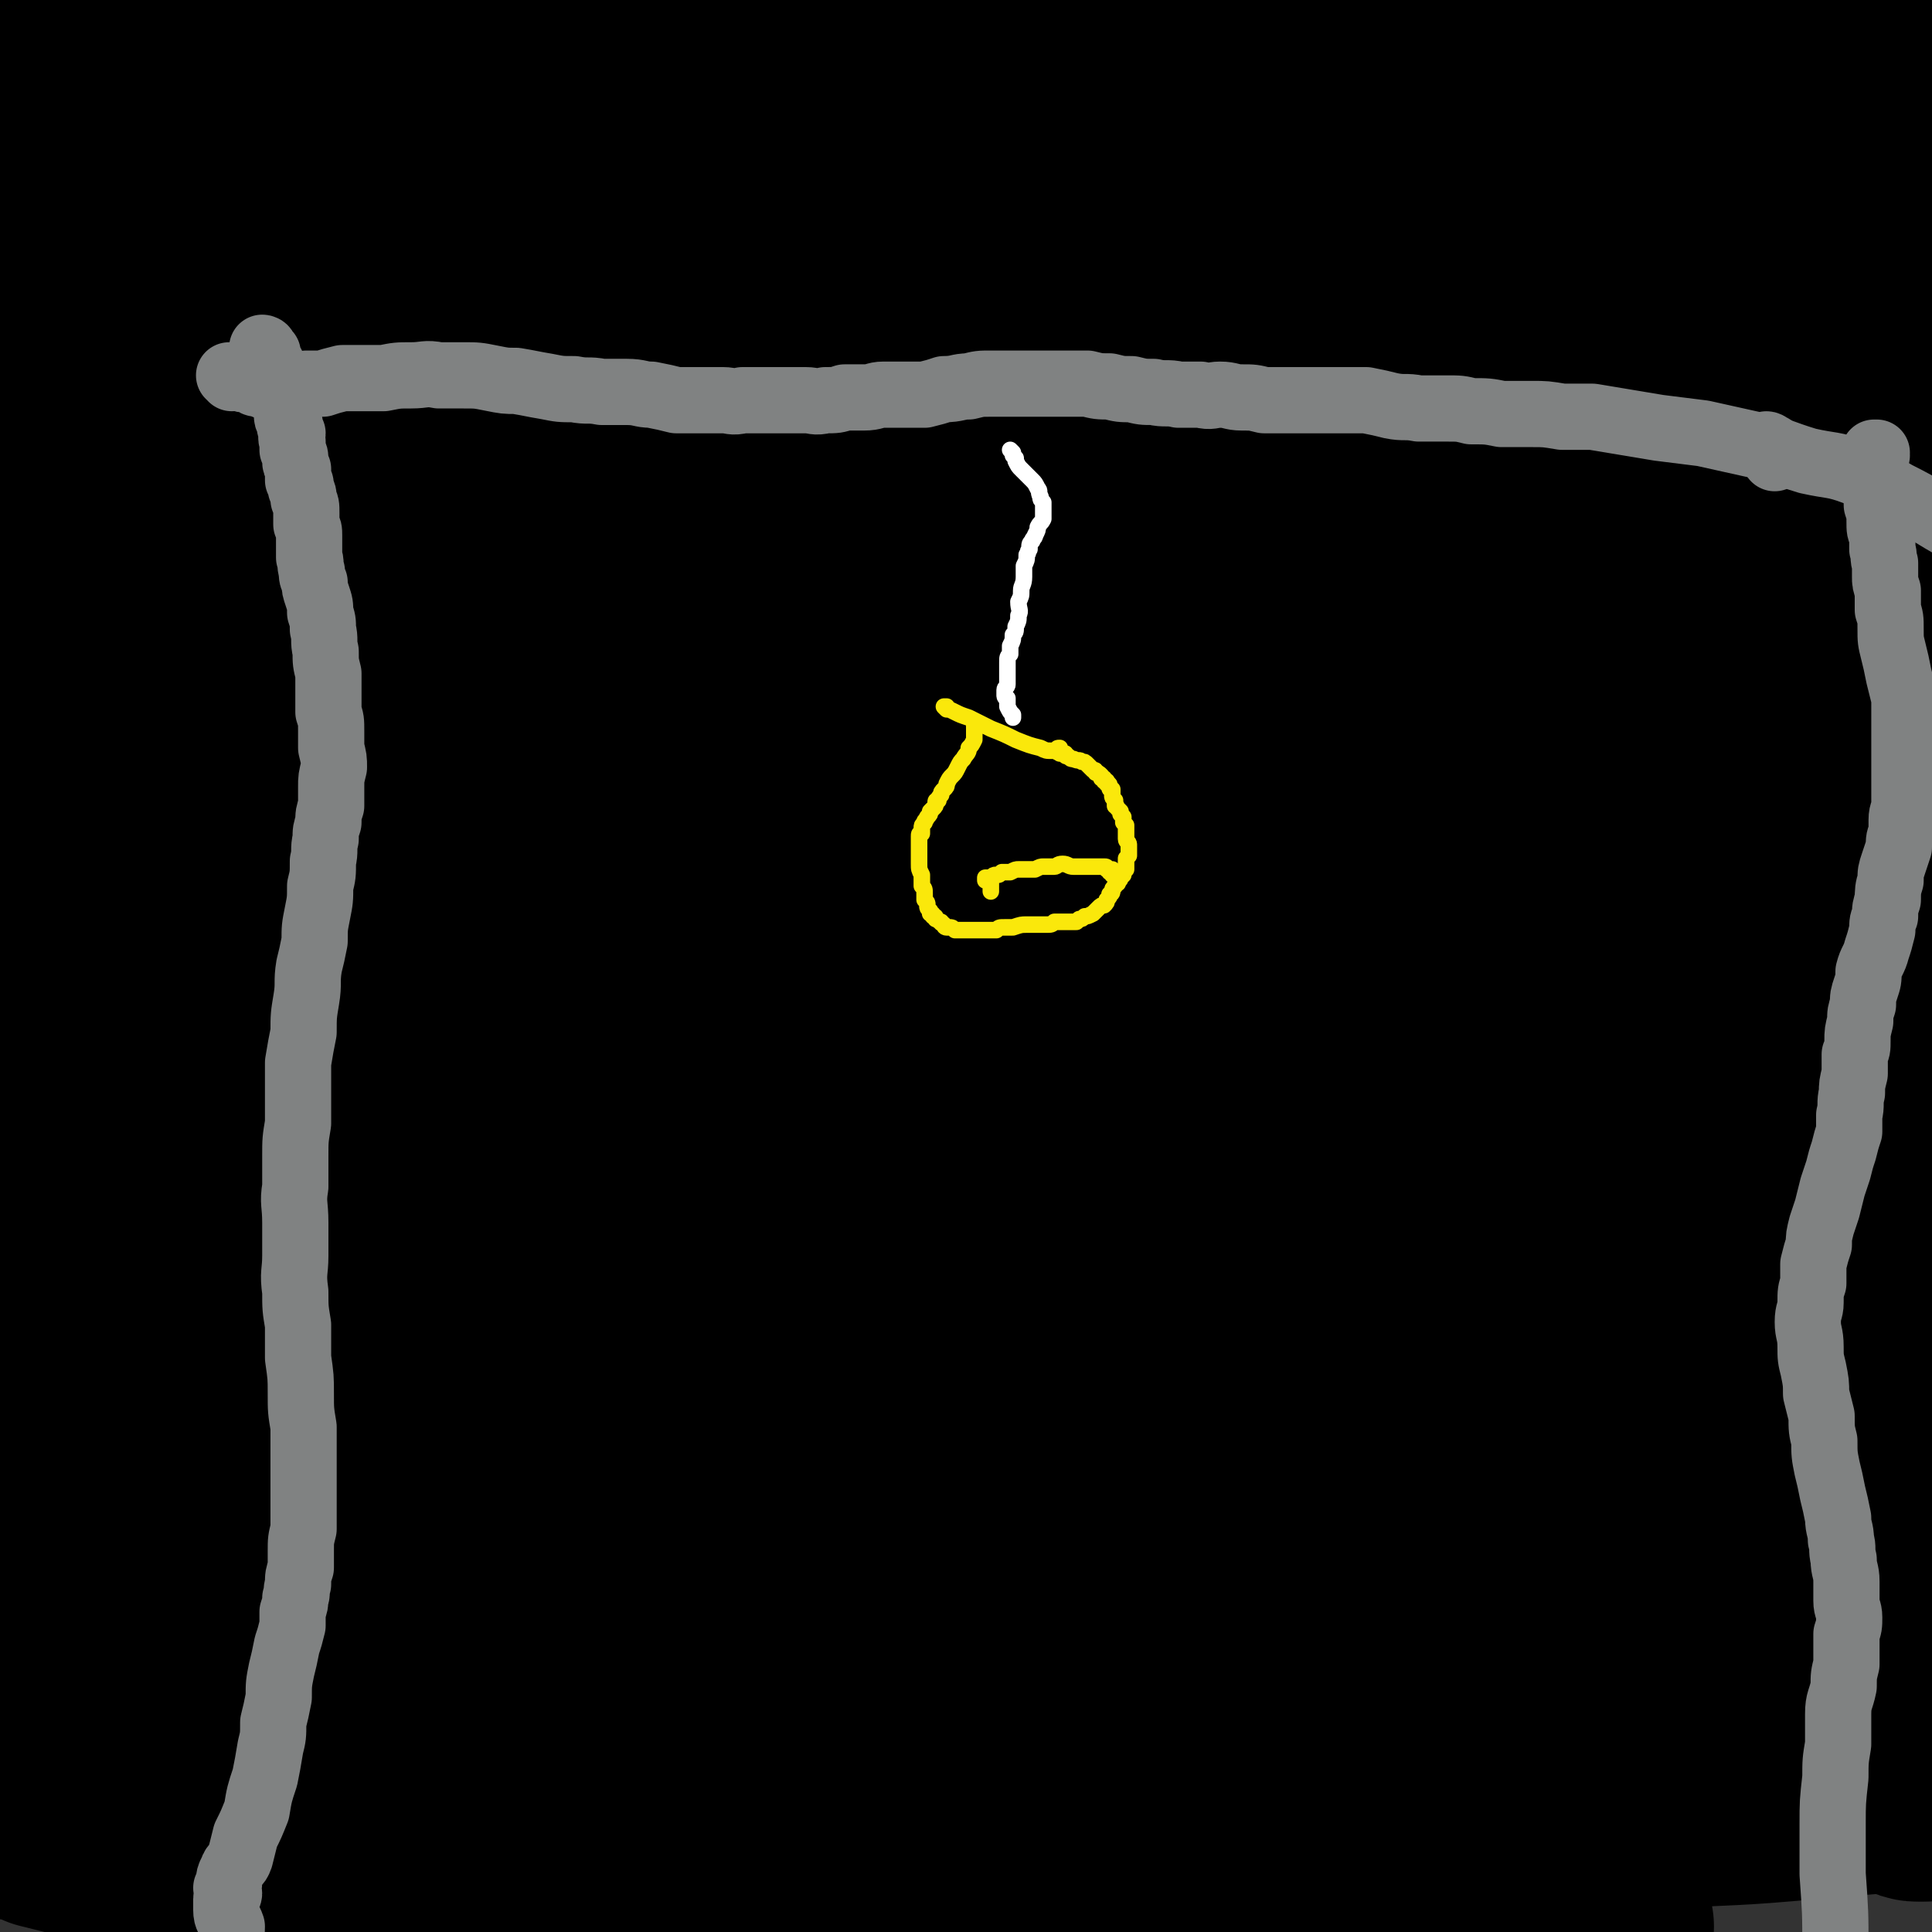
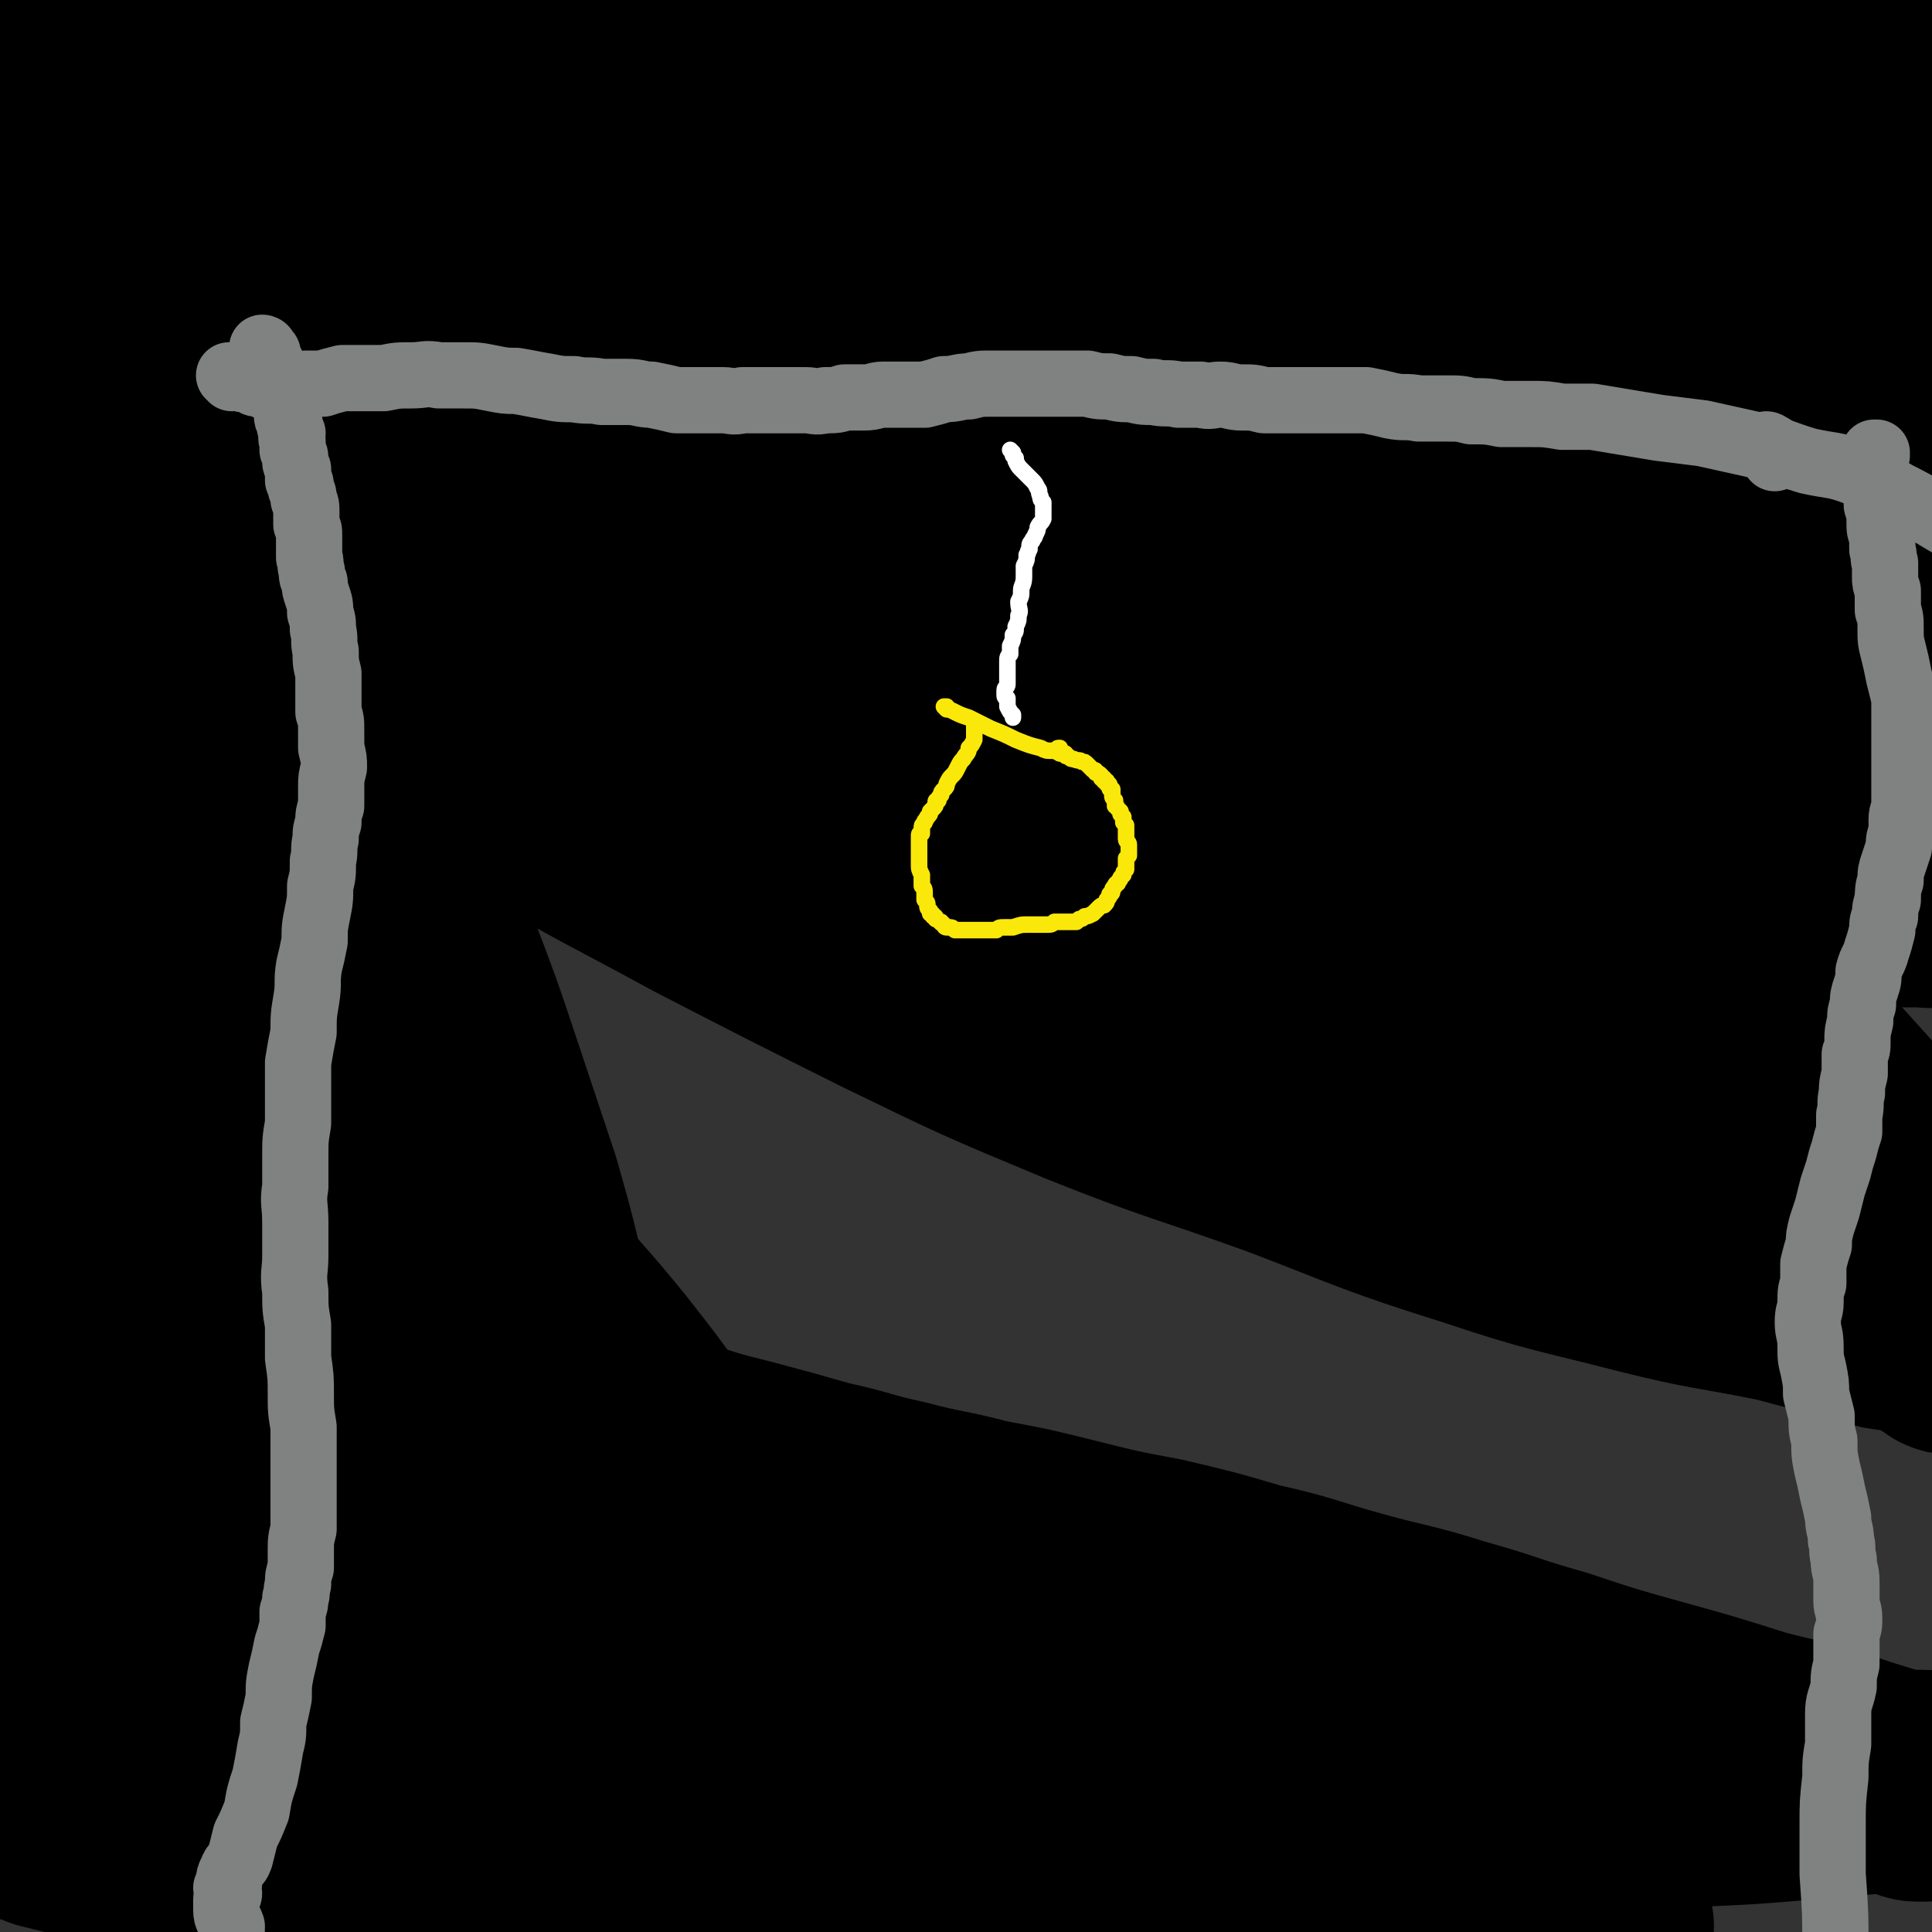
<svg xmlns="http://www.w3.org/2000/svg" viewBox="0 0 700 700" version="1.1">
  <rect x="0" y="0" width="700" height="700" fill="#333333" stroke="none" />
  <g fill="none" stroke="#000000" stroke-width="80" stroke-linecap="round" stroke-linejoin="round">
    <path d="M21,591c0,0 -1,-1 -1,-1 0,0 0,1 1,1 0,0 0,0 0,0 1,0 1,0 1,1 1,0 1,0 1,0 4,1 4,0 7,1 5,1 5,1 10,2 8,1 8,1 15,2 7,1 7,1 15,1 8,1 8,1 16,2 9,1 9,1 17,1 8,1 8,1 16,2 9,0 9,1 17,1 8,1 8,1 16,1 8,1 8,1 15,2 7,0 7,0 14,0 7,1 7,1 13,1 7,0 7,-1 13,0 6,0 6,0 12,1 6,0 6,0 12,0 7,1 7,1 13,1 6,1 6,1 13,2 6,0 6,0 13,1 6,0 6,0 12,0 7,0 6,0 13,1 7,0 7,0 14,0 6,1 6,1 13,2 6,0 6,1 12,1 7,0 7,0 13,0 7,1 7,1 14,1 7,0 7,1 13,1 8,0 8,0 15,1 9,0 9,-1 17,0 9,0 9,0 18,0 9,0 9,0 19,0 8,0 8,0 16,0 9,0 9,0 18,1 8,0 8,0 17,0 8,0 8,0 16,1 7,0 7,0 14,1 4,0 4,0 8,1 3,0 3,0 5,1 1,1 1,0 2,1 0,1 0,1 0,2 -1,1 -1,1 -2,2 -1,1 -1,1 -2,1 -2,1 -2,1 -4,2 -3,1 -3,0 -6,1 -8,1 -8,2 -17,2 -15,2 -15,2 -31,2 -19,1 -19,1 -38,1 -19,0 -19,-1 -38,-2 -19,-1 -19,-1 -39,-2 -18,-1 -18,0 -37,-2 -19,-1 -19,-1 -38,-3 -18,-1 -18,-2 -36,-3 -18,0 -18,0 -37,0 -18,0 -18,1 -36,2 -17,1 -17,0 -34,2 -18,2 -18,3 -36,5 -16,3 -16,3 -33,6 -15,2 -15,3 -30,5 -12,2 -12,2 -24,3 -5,1 -5,1 -10,1 -4,1 -4,1 -8,2 -2,0 -2,0 -4,1 0,0 0,1 0,1 1,0 1,0 3,0 1,0 1,0 2,0 2,0 2,0 3,1 1,0 1,0 2,0 4,1 4,1 8,3 16,4 16,4 33,8 21,5 21,4 42,8 21,3 21,3 41,6 21,3 21,3 42,5 23,2 23,1 46,3 27,2 27,2 54,4 29,1 29,1 57,1 31,1 31,1 61,2 28,0 28,0 57,0 25,0 25,0 50,0 20,1 20,2 40,2 14,1 14,0 28,0 5,0 5,0 10,0 2,0 2,0 3,0 0,0 -1,0 -1,0 -1,0 -1,0 -2,0 -2,0 -2,0 -4,0 -4,0 -4,0 -7,0 -7,1 -7,0 -14,0 -16,0 -16,0 -32,-1 -19,0 -19,0 -38,-1 -18,-1 -18,-1 -37,-3 -22,-2 -22,-2 -44,-5 -24,-3 -24,-3 -48,-6 -25,-4 -25,-4 -51,-6 -24,-3 -24,-4 -49,-6 -25,-1 -25,-1 -50,-2 -21,-1 -21,-1 -42,-1 -18,0 -18,1 -36,1 -13,0 -13,0 -26,0 -7,0 -7,1 -14,1 -2,0 -2,0 -4,0 0,0 1,0 1,-1 2,0 2,0 4,0 6,0 6,0 11,1 14,1 14,1 28,2 26,2 26,2 51,3 27,2 27,1 54,2 27,0 27,1 55,0 28,0 28,0 56,-2 27,-1 27,-1 54,-4 28,-2 28,-2 56,-4 26,-3 26,-3 52,-5 25,-2 25,-2 50,-4 23,-2 23,-3 47,-5 22,-2 22,-1 45,-3 23,-2 23,-2 47,-4 6,0 6,0 11,1 2,0 2,0 3,0 1,0 2,0 2,0 -1,-1 -1,0 -2,0 -1,0 -1,0 -3,0 -1,1 -1,1 -2,2 -2,0 -2,0 -3,0 -1,1 -1,1 -2,1 -1,0 -1,0 -2,0 -1,0 -1,0 -3,-1 -3,-2 -3,-2 -7,-4 -10,-3 -10,-3 -19,-6 -15,-5 -15,-4 -30,-8 -19,-6 -19,-6 -37,-11 -18,-5 -18,-5 -36,-11 -18,-5 -18,-6 -36,-11 -19,-6 -19,-5 -37,-10 -18,-5 -18,-6 -36,-10 -17,-5 -17,-5 -34,-9 -16,-3 -16,-3 -32,-7 -16,-4 -16,-4 -32,-7 -15,-4 -15,-3 -30,-7 -14,-3 -14,-4 -28,-7 -14,-4 -14,-4 -29,-8 -12,-3 -12,-3 -24,-7 -10,-3 -10,-3 -21,-7 -12,-3 -12,-2 -23,-6 -12,-3 -12,-3 -24,-7 -12,-4 -11,-5 -23,-8 -12,-4 -12,-4 -24,-7 -12,-3 -12,-3 -24,-6 -12,-3 -12,-3 -24,-5 -13,-2 -13,-2 -25,-5 -12,-2 -12,-2 -24,-4 -7,-1 -7,-1 -14,-2 -6,-1 -6,-1 -12,-1 -7,-1 -7,-2 -14,-3 -1,0 -1,0 -3,-1 " />
    <path d="M42,462c0,0 -1,-1 -1,-1 0,1 1,1 1,2 0,1 0,1 0,1 0,1 0,1 0,2 0,0 0,0 0,1 1,3 0,3 1,6 2,3 2,3 4,5 3,3 4,3 8,5 8,3 8,3 17,6 17,5 17,4 35,9 17,6 17,6 34,12 17,6 17,6 35,11 19,6 19,6 38,11 21,6 22,4 42,11 20,7 19,9 38,16 18,7 18,6 36,12 12,5 13,4 25,10 8,3 8,4 14,8 3,2 3,2 4,4 0,1 0,1 0,2 -3,0 -3,0 -6,0 -5,0 -5,-1 -10,-1 -9,-1 -9,-1 -17,-2 -16,-2 -16,-2 -30,-5 -20,-4 -20,-5 -40,-9 -20,-4 -20,-4 -39,-8 -21,-4 -21,-4 -42,-9 -20,-4 -20,-4 -41,-8 -18,-4 -18,-4 -36,-6 -15,-2 -15,-2 -31,-2 -10,-1 -10,-1 -21,0 -4,0 -4,0 -8,1 -1,0 -1,0 -1,1 -1,1 0,2 1,3 1,2 2,2 4,3 4,3 4,3 9,5 6,3 6,3 12,5 12,5 12,5 24,9 18,5 18,5 37,9 17,4 17,5 34,8 17,4 17,3 35,7 17,4 17,5 34,9 16,3 16,3 32,6 14,2 14,1 28,2 11,1 11,1 21,1 5,0 5,1 10,-1 1,0 1,-1 1,-3 1,-1 0,-2 -1,-3 -2,-3 -3,-2 -6,-4 -5,-4 -5,-5 -11,-8 -12,-7 -12,-7 -25,-13 -23,-11 -23,-12 -46,-21 -23,-10 -23,-9 -47,-17 -22,-8 -22,-9 -45,-17 -20,-7 -20,-8 -40,-14 -19,-5 -19,-5 -38,-9 -15,-4 -15,-4 -29,-8 -12,-2 -12,-3 -23,-5 -4,-1 -4,-1 -7,-1 -3,0 -3,0 -6,0 -1,0 -1,0 -1,0 0,1 1,1 3,2 2,2 2,2 5,4 4,2 4,2 7,4 3,2 3,2 6,3 3,2 3,1 6,3 3,1 3,1 6,2 3,2 3,2 6,4 4,2 3,2 7,4 2,2 2,2 4,3 2,2 2,2 3,5 2,2 2,3 2,5 1,4 0,4 0,8 0,5 0,5 0,9 -1,6 -1,6 -3,11 -1,6 -1,6 -3,11 -1,4 -1,4 -3,9 -1,4 -1,4 -2,9 0,3 -1,3 -1,6 0,1 0,1 0,2 0,0 -1,1 -1,1 0,0 0,-1 0,-1 0,-1 0,-1 0,-2 0,-1 0,-1 0,-2 0,-1 0,-1 -1,-2 0,-2 0,-2 -1,-3 -1,-2 -1,-2 -2,-5 -1,-2 -1,-2 -1,-4 -1,-2 -1,-2 -1,-4 -1,-2 -1,-2 -2,-4 0,-3 0,-3 -1,-6 -1,-2 -1,-2 -2,-5 -1,-2 -1,-2 -2,-4 -1,-2 -1,-2 -1,-3 -1,-2 -1,-2 -1,-3 0,-2 1,-2 0,-4 0,-3 0,-3 0,-6 -1,-4 -1,-4 -3,-8 -1,-6 -1,-6 -2,-11 -2,-5 -2,-5 -3,-10 -2,-4 -2,-4 -4,-9 -2,-5 -2,-5 -4,-10 -2,-5 -2,-5 -3,-11 -1,-6 -1,-6 -2,-12 -1,-5 -1,-5 -2,-10 0,-3 0,-4 0,-7 -1,-3 -1,-3 -1,-5 -1,-3 -1,-3 -1,-5 -1,-1 -1,-1 -1,-2 0,-2 0,-2 -1,-3 0,-2 0,-2 0,-4 0,-3 0,-3 0,-6 0,-3 0,-3 0,-7 0,-5 0,-5 0,-10 -1,-5 -1,-5 -1,-11 -1,-6 -1,-6 -1,-13 0,-8 0,-8 0,-15 0,-9 0,-9 -1,-17 0,-9 0,-9 0,-18 -1,-9 -1,-9 -1,-17 0,-8 0,-8 0,-16 0,-8 0,-8 0,-16 0,-8 0,-8 0,-15 0,-7 0,-7 0,-14 0,-7 0,-7 0,-13 1,-6 1,-6 1,-11 1,-5 1,-5 1,-11 0,-4 0,-4 1,-9 0,-5 0,-5 0,-9 0,-5 0,-5 0,-10 0,-4 0,-4 0,-9 0,-4 1,-4 1,-8 0,-5 0,-5 -1,-9 0,-5 0,-5 0,-9 0,-4 0,-4 0,-8 0,-4 1,-4 1,-8 0,-2 0,-2 1,-5 0,-3 0,-3 0,-5 0,-2 -1,-2 -1,-5 -1,-3 -1,-3 -1,-6 -1,-3 -1,-3 -1,-6 -1,-4 0,-4 -1,-8 0,-4 0,-4 0,-8 0,-5 0,-5 0,-9 0,-5 0,-5 -1,-9 0,-5 0,-5 0,-9 0,-4 0,-4 1,-7 0,-4 0,-4 1,-7 0,-4 1,-4 1,-7 1,-2 1,-2 2,-4 0,-2 0,-2 1,-3 0,-1 0,-1 1,-2 0,0 0,0 0,0 1,0 1,0 1,0 0,0 0,0 0,0 0,0 0,0 1,0 1,0 1,0 3,0 6,-1 6,-1 12,-2 13,-1 13,-1 26,-2 17,-2 17,-3 34,-4 14,-1 14,0 29,-1 12,-1 12,-2 25,-3 12,-1 12,-1 25,-1 11,-1 11,-1 22,-1 9,-1 8,-1 17,-2 9,0 9,0 17,0 8,0 8,0 15,0 7,-1 7,-1 13,-1 8,1 8,1 15,1 8,1 8,1 16,2 8,1 8,0 17,2 9,1 9,1 18,3 9,1 9,1 18,2 10,1 10,1 21,2 10,0 10,0 20,1 9,1 9,1 19,1 8,1 8,1 16,1 8,0 8,0 17,0 10,0 10,-1 19,-1 11,0 11,1 21,1 10,0 10,0 21,0 10,0 10,0 19,1 12,1 12,1 25,2 13,2 13,2 26,4 13,2 13,1 25,3 12,1 12,1 23,3 12,2 12,2 24,3 13,2 13,2 25,4 12,2 12,2 23,4 6,1 6,1 12,2 4,1 4,1 7,3 5,2 5,3 9,6 1,1 1,2 3,3 " />
    <path d="M547,34c0,0 -1,-1 -1,-1 1,-1 2,0 3,-1 1,0 1,-1 2,-1 1,-1 1,-1 3,-1 2,-1 2,-1 4,-2 5,-1 5,-1 10,-3 5,-1 5,-1 9,-1 4,-1 4,0 7,0 3,-1 3,-1 6,0 3,0 3,0 6,0 4,1 4,1 8,2 6,1 6,1 12,3 10,3 10,3 20,5 14,4 14,4 29,7 7,2 7,2 14,4 6,3 6,3 11,6 6,2 6,2 11,6 3,2 2,2 5,5 1,2 1,3 2,3 1,1 1,0 1,-1 1,-1 0,-1 1,-3 0,-1 0,-1 0,-2 0,-1 0,-1 0,-2 -1,-2 -1,-2 -1,-3 0,-2 0,-2 0,-3 0,-2 -1,-2 -1,-3 0,-2 0,-2 -1,-4 -1,-3 -1,-3 -2,-5 -1,-3 -1,-4 -2,-6 -3,-3 -3,-4 -6,-5 -11,-4 -12,-3 -24,-4 -21,-1 -22,-1 -43,0 -21,0 -21,0 -43,1 -23,2 -23,2 -47,5 -24,3 -24,3 -48,6 -25,3 -25,3 -49,6 -26,4 -26,3 -51,7 -24,3 -24,3 -48,6 -22,3 -22,3 -44,6 -19,2 -19,2 -38,5 -16,2 -16,1 -32,4 -13,1 -13,2 -26,4 -11,1 -11,1 -21,1 -11,1 -11,1 -22,2 -9,0 -9,0 -19,0 -10,0 -10,0 -21,0 -10,0 -10,0 -20,0 -9,0 -9,0 -18,0 -9,0 -9,1 -18,1 -8,1 -8,0 -17,1 -9,1 -9,1 -19,2 -5,1 -5,0 -10,1 -4,1 -4,1 -7,3 -3,1 -4,1 -6,3 -2,2 -2,2 -3,4 -1,2 -1,2 -1,3 0,2 0,2 1,3 1,0 1,0 2,1 0,1 0,1 1,2 0,2 0,2 0,3 0,1 0,1 0,3 1,2 0,2 1,4 1,3 1,3 2,6 3,5 3,5 6,10 6,10 6,10 13,20 9,13 10,12 19,25 11,14 12,14 23,29 8,10 8,9 15,20 6,9 5,10 9,19 5,9 5,9 8,19 4,10 4,10 6,20 3,11 3,11 5,22 2,10 1,11 2,21 2,12 2,12 5,24 4,12 4,12 9,24 7,14 6,15 14,28 9,16 10,16 21,31 12,17 12,17 26,33 13,16 14,16 27,32 11,14 11,14 21,28 9,12 9,12 16,25 6,12 5,12 9,25 3,11 4,11 5,23 2,11 2,11 1,21 -1,7 -1,7 -3,14 -1,5 -2,5 -4,9 -2,3 -2,3 -4,6 -2,3 -2,3 -5,5 -3,1 -3,1 -6,1 -2,0 -3,-1 -5,-3 -3,-3 -3,-3 -5,-7 -4,-7 -3,-7 -6,-14 -4,-14 -4,-14 -7,-28 -5,-21 -5,-21 -9,-42 -5,-21 -5,-21 -10,-41 -4,-21 -4,-21 -9,-42 -5,-21 -5,-22 -11,-43 -7,-21 -7,-21 -14,-42 -7,-21 -7,-21 -15,-42 -7,-19 -7,-19 -15,-38 -6,-18 -6,-18 -13,-35 -7,-16 -6,-16 -14,-31 -7,-12 -7,-12 -14,-24 -6,-10 -6,-11 -13,-19 -4,-6 -4,-6 -9,-10 -2,-1 -3,-2 -5,-2 -1,0 -2,0 -2,2 -1,4 -2,5 -1,10 2,13 2,13 6,26 8,25 9,25 19,50 10,25 11,25 20,50 10,26 10,26 19,53 8,27 8,27 16,54 7,25 8,25 15,51 7,24 7,24 13,47 5,19 6,19 9,37 2,14 2,15 1,28 -1,11 -2,11 -6,21 -2,6 -3,6 -7,11 -3,3 -4,4 -8,5 -3,1 -4,1 -8,0 -4,-2 -5,-2 -7,-6 -7,-9 -7,-9 -10,-19 -7,-18 -7,-18 -11,-37 -4,-19 -3,-19 -6,-37 -3,-19 -4,-19 -8,-37 -4,-18 -4,-18 -8,-35 -4,-16 -3,-16 -7,-32 -3,-14 -3,-14 -7,-28 -3,-14 -3,-14 -7,-28 -4,-13 -3,-14 -7,-26 -4,-12 -5,-11 -10,-22 -3,-6 -3,-6 -7,-12 -1,-2 -1,-2 -2,-4 0,-1 -1,-1 -1,-1 -1,1 -1,2 -1,4 0,10 0,11 1,21 3,25 3,25 7,51 3,25 4,25 8,51 2,20 2,20 5,41 1,15 4,15 2,30 -1,10 -3,10 -9,20 -3,5 -3,5 -7,9 -3,2 -4,4 -7,3 -4,-2 -5,-4 -7,-9 -7,-13 -8,-13 -12,-28 -6,-22 -5,-22 -8,-45 -3,-22 -2,-23 -4,-45 -1,-23 -1,-23 -1,-45 -1,-23 -1,-23 -2,-47 0,-7 0,-7 -1,-14 0,-6 0,-6 0,-12 0,-7 -1,-7 0,-14 0,-10 0,-10 0,-19 1,-9 1,-9 1,-19 -1,-12 0,-12 -1,-24 -3,-24 -3,-24 -6,-48 -3,-28 -4,-28 -6,-55 -2,-12 -1,-12 -2,-25 -1,-10 -1,-10 -2,-21 -1,-10 -1,-10 -1,-21 0,-8 0,-8 0,-16 1,-4 0,-5 1,-8 0,-1 1,-3 2,-2 1,2 1,3 3,6 4,7 3,8 8,14 9,9 9,10 21,16 23,11 24,10 48,18 28,8 28,8 57,14 29,6 29,5 59,11 31,6 31,7 61,13 32,6 33,5 65,12 37,7 37,7 75,15 35,9 35,10 70,19 31,8 31,8 62,15 26,5 26,5 51,11 20,4 20,3 40,7 11,3 11,4 22,8 4,1 4,1 8,3 1,0 1,0 1,0 -1,0 -1,-1 -3,-1 -6,-2 -6,-3 -12,-4 -15,-4 -15,-3 -30,-6 -23,-5 -23,-4 -45,-11 -27,-8 -26,-10 -52,-20 -29,-11 -29,-11 -59,-22 -34,-13 -34,-13 -68,-25 -36,-13 -36,-14 -73,-24 -36,-9 -36,-9 -73,-16 -31,-5 -31,-5 -63,-8 -24,-3 -24,-3 -48,-4 -15,-1 -15,0 -31,0 -5,0 -5,0 -10,1 -1,0 -1,1 0,2 1,1 2,1 4,2 4,3 4,3 9,5 7,3 8,3 16,5 15,4 15,4 31,8 27,6 27,7 54,12 27,6 27,6 54,9 22,2 22,1 44,2 25,2 25,2 49,3 25,1 25,0 49,2 23,1 23,1 45,3 21,1 21,1 41,3 19,2 19,3 37,6 15,2 15,2 31,5 13,1 13,1 26,3 12,1 12,2 23,3 11,2 11,1 22,3 11,2 11,3 22,5 8,2 8,2 17,4 6,1 6,1 13,2 2,1 2,1 5,2 1,0 1,0 2,1 1,0 1,1 1,0 0,0 0,0 0,0 -1,-1 -1,-1 -2,-2 -2,-2 -2,-2 -4,-3 -5,-4 -5,-4 -10,-7 -8,-5 -8,-5 -16,-9 -14,-7 -14,-6 -27,-12 -15,-6 -15,-6 -30,-14 -15,-8 -14,-8 -30,-16 -15,-7 -15,-7 -30,-14 -18,-8 -18,-8 -36,-16 -14,-7 -14,-8 -28,-14 -12,-5 -12,-6 -25,-10 -10,-3 -10,-3 -21,-5 -7,-1 -7,0 -15,0 -3,0 -3,0 -6,1 0,0 0,1 0,2 0,1 1,1 2,3 2,2 2,2 4,4 3,3 2,4 6,6 5,4 6,4 12,7 13,6 13,6 26,12 22,10 22,10 43,19 21,9 20,9 41,17 19,7 19,6 39,12 17,6 18,5 35,11 19,5 19,5 37,11 14,4 14,4 27,9 6,2 6,2 11,5 4,3 5,3 8,7 3,2 3,2 5,6 1,1 2,1 2,3 0,0 -1,0 -1,0 -2,-1 -2,-1 -3,-2 -2,-2 -2,-2 -4,-4 -6,-3 -6,-4 -12,-6 -21,-8 -22,-8 -43,-14 -24,-7 -24,-7 -49,-12 -25,-6 -25,-6 -49,-11 -25,-5 -25,-5 -49,-10 -24,-5 -24,-5 -49,-9 -25,-4 -25,-4 -50,-7 -24,-2 -24,-2 -49,-4 -22,-1 -22,-1 -45,-1 -21,-1 -21,-1 -43,-2 -20,-1 -20,-1 -40,-1 -17,-1 -17,-1 -35,-1 -14,0 -14,0 -27,0 -11,-1 -11,-1 -23,-1 -8,0 -8,0 -17,0 -4,0 -5,0 -9,1 -2,0 -3,0 -4,1 -1,1 0,1 1,3 1,2 1,2 3,5 3,3 2,4 6,6 7,6 8,5 15,10 20,11 20,12 39,23 33,17 33,17 67,33 35,17 35,17 71,34 32,14 32,15 64,28 31,13 32,12 63,23 30,11 30,12 59,23 22,8 22,8 44,16 16,5 16,5 32,10 10,3 10,3 19,6 4,1 4,1 7,2 1,0 2,-1 2,-2 0,0 0,-1 -1,-2 -1,-2 -1,-2 -3,-3 -4,-3 -4,-3 -7,-5 -6,-4 -6,-4 -11,-7 -12,-7 -12,-7 -24,-13 -23,-11 -23,-11 -45,-21 -27,-12 -27,-12 -53,-24 -31,-13 -31,-14 -62,-26 -35,-13 -35,-13 -71,-25 -36,-11 -36,-11 -72,-20 -35,-9 -35,-9 -70,-16 -34,-6 -34,-5 -69,-10 -32,-5 -32,-7 -65,-11 -23,-3 -23,-2 -46,-3 -4,0 -4,-1 -7,1 -2,1 -1,2 -1,5 -1,3 -1,3 -1,7 -1,4 -1,4 -1,8 0,4 0,4 1,8 1,4 0,5 2,9 7,9 7,10 16,17 26,18 27,18 55,32 22,11 22,11 45,19 19,6 19,6 39,10 21,5 21,3 42,7 25,4 25,3 49,8 29,5 29,4 58,11 33,7 33,7 65,15 33,8 33,8 66,16 31,7 31,8 62,16 26,6 26,7 52,13 20,5 20,5 40,9 12,3 12,3 24,5 4,0 5,1 8,0 1,0 1,0 1,-1 -2,-2 -2,-2 -4,-3 -4,-5 -4,-5 -9,-9 -10,-8 -11,-7 -22,-14 -20,-13 -20,-13 -41,-25 -20,-12 -20,-12 -40,-23 -21,-11 -20,-11 -41,-23 -21,-11 -21,-12 -43,-22 -22,-11 -22,-12 -45,-21 -23,-10 -23,-10 -46,-17 -23,-8 -23,-8 -47,-14 -22,-6 -22,-6 -44,-10 -20,-4 -20,-4 -41,-7 -17,-2 -17,-2 -35,-2 -15,-1 -15,-1 -30,-1 -9,1 -9,1 -19,2 -4,1 -4,1 -7,3 -2,1 -2,2 -2,4 1,2 1,2 3,3 2,4 2,4 5,7 5,4 5,4 10,8 10,7 10,7 20,13 18,10 19,9 37,18 19,8 19,8 38,15 23,9 24,9 48,17 28,9 29,9 57,17 32,8 32,9 64,16 32,8 32,8 65,15 33,7 33,7 66,14 30,6 30,6 60,12 28,5 28,5 56,10 25,4 25,5 50,8 9,1 9,1 18,1 3,0 4,1 6,-1 1,-1 2,-1 1,-3 0,-3 -1,-4 -3,-7 -2,-4 -2,-4 -5,-7 -3,-5 -3,-5 -6,-9 -8,-8 -8,-9 -17,-16 -18,-14 -18,-14 -37,-25 -21,-12 -21,-12 -43,-23 -23,-10 -23,-10 -46,-19 -26,-10 -26,-10 -52,-20 -27,-9 -27,-10 -54,-17 -29,-9 -29,-8 -59,-15 -29,-6 -29,-6 -58,-10 -26,-4 -26,-5 -52,-7 -22,-2 -23,-2 -45,-2 -19,0 -19,0 -38,1 -16,1 -16,2 -32,4 -13,1 -13,1 -25,3 -10,2 -10,2 -19,4 -6,2 -6,2 -11,4 -3,1 -4,1 -6,3 -1,0 -1,1 -2,2 0,1 1,1 1,2 1,2 1,2 3,3 3,2 3,3 7,4 9,4 9,4 18,7 18,6 18,6 36,11 26,7 26,7 51,12 31,7 31,6 61,12 36,7 35,7 71,14 40,7 40,7 80,14 41,6 41,6 82,12 41,6 41,6 82,13 41,6 41,7 82,14 21,3 21,4 43,7 " />
    <path d="M694,222c0,0 0,-1 -1,-1 -7,-2 -8,-2 -15,-4 -28,-8 -27,-9 -55,-15 -38,-9 -38,-9 -77,-15 -41,-8 -41,-9 -83,-13 -37,-4 -38,-3 -75,-4 -35,0 -35,0 -70,0 -31,1 -31,0 -61,2 -26,2 -26,2 -52,6 -22,2 -22,2 -43,6 -16,2 -16,2 -32,5 -11,1 -11,1 -21,3 -6,0 -6,0 -11,1 -2,0 -2,0 -4,1 0,0 -1,0 0,1 0,1 1,2 3,3 3,2 3,2 7,4 9,4 10,3 19,7 22,8 22,8 45,16 26,10 25,11 52,20 27,10 27,9 55,18 28,10 28,11 57,20 28,9 28,8 57,16 27,8 27,9 54,16 23,6 23,6 46,11 18,4 18,3 35,7 12,2 12,2 24,4 6,1 6,1 12,1 3,0 3,-1 7,-1 2,0 2,0 4,0 3,-1 3,-1 6,-1 2,-1 2,0 5,0 3,0 3,0 7,1 3,0 3,0 7,2 2,0 2,0 4,2 1,0 2,1 2,1 0,1 -1,1 -2,1 -4,0 -4,0 -9,-1 -13,-4 -13,-3 -27,-7 -31,-10 -31,-10 -62,-20 -34,-12 -34,-13 -69,-25 -39,-12 -39,-13 -78,-24 -38,-12 -38,-12 -78,-22 -34,-9 -34,-9 -68,-17 -27,-6 -27,-6 -55,-10 -17,-3 -17,-3 -35,-3 -7,-1 -8,-1 -15,1 -2,1 -3,1 -4,4 0,2 0,3 2,6 3,4 3,5 7,8 11,10 11,10 23,17 29,20 29,20 59,38 32,19 32,18 65,36 33,17 33,17 67,34 35,17 35,17 71,32 35,14 36,13 72,26 34,13 34,14 69,25 30,10 30,9 61,17 24,6 24,5 49,10 19,5 19,5 38,10 7,1 7,1 14,3 3,1 3,1 6,3 2,1 3,2 4,3 0,0 -1,0 -1,-1 -3,-1 -2,-1 -4,-3 -4,-2 -3,-3 -7,-5 -13,-7 -13,-7 -26,-14 -27,-12 -27,-12 -54,-24 -29,-14 -29,-14 -59,-27 -29,-14 -29,-14 -57,-27 -32,-16 -32,-16 -64,-31 -32,-15 -32,-16 -64,-30 -30,-13 -30,-13 -60,-25 -26,-11 -26,-12 -52,-22 -19,-7 -19,-7 -39,-14 -12,-4 -12,-4 -25,-8 -6,-1 -6,-1 -12,-2 -1,0 -1,0 -1,1 1,1 2,2 4,3 5,5 5,5 11,9 15,9 15,9 31,17 28,15 28,15 57,29 28,15 28,14 57,28 28,14 28,14 57,27 29,13 29,13 59,25 28,11 28,10 56,20 25,9 25,9 50,18 18,7 18,7 36,13 12,4 12,4 25,8 6,2 6,2 13,3 2,0 3,1 4,0 2,0 2,-1 2,-2 0,-3 -1,-3 -1,-6 -1,-4 -1,-4 -2,-8 -1,-5 -2,-5 -4,-9 -2,-6 -2,-6 -5,-12 -4,-10 -4,-10 -10,-20 -8,-16 -8,-17 -17,-32 -9,-14 -10,-14 -19,-28 -9,-12 -8,-13 -17,-25 -7,-11 -7,-11 -15,-21 -7,-8 -7,-7 -13,-15 -4,-5 -4,-6 -7,-11 -2,-3 -3,-3 -5,-6 0,0 0,-1 0,-1 1,1 1,1 2,3 2,2 2,2 5,5 4,5 4,5 9,10 10,9 10,8 20,17 15,15 15,15 30,31 12,12 11,12 23,24 10,11 11,10 21,21 9,9 9,10 18,19 9,10 9,10 18,20 4,5 4,5 8,10 5,6 5,5 9,11 10,17 9,18 18,36 " />
-     <path d="M683,361c0,0 -1,-1 -1,-1 0,0 1,1 2,2 0,2 0,2 1,3 0,2 0,2 1,5 1,7 1,7 2,14 3,16 3,16 5,32 2,11 1,11 2,23 1,10 1,10 2,21 1,9 1,9 2,18 0,9 0,9 0,18 0,9 1,9 0,18 0,9 0,9 0,18 -1,9 -1,9 -2,17 -1,7 -1,7 -2,14 -2,7 -2,7 -4,13 -3,7 -2,7 -5,14 -4,7 -4,7 -9,15 -4,5 -4,5 -8,11 -4,3 -4,3 -8,6 -3,3 -3,3 -7,4 -5,2 -5,2 -10,2 -6,0 -6,0 -12,-2 -7,-2 -7,-2 -14,-5 -10,-5 -11,-5 -21,-11 -17,-10 -16,-10 -33,-20 -16,-11 -16,-10 -32,-21 -18,-12 -18,-13 -36,-25 -19,-11 -20,-11 -39,-22 -19,-12 -19,-12 -38,-23 -19,-11 -20,-10 -39,-20 -19,-9 -19,-9 -38,-19 -19,-9 -19,-9 -38,-18 -18,-9 -18,-9 -37,-18 -18,-8 -17,-8 -35,-16 -16,-7 -17,-7 -33,-14 -13,-5 -13,-5 -26,-11 -8,-4 -8,-4 -17,-8 -3,-1 -3,-1 -6,-2 -1,0 -2,-1 -2,-1 0,0 1,1 2,1 8,3 8,2 15,5 22,10 22,10 44,21 34,16 34,17 67,34 33,16 33,16 66,31 31,15 32,14 63,27 28,13 29,12 57,24 23,10 23,10 46,20 18,8 18,9 37,16 12,4 12,4 24,7 5,1 5,1 10,2 1,0 2,0 3,0 0,-1 0,-1 -1,-2 -4,-5 -4,-5 -9,-9 -18,-14 -17,-14 -36,-27 -33,-21 -33,-20 -67,-40 -33,-20 -33,-20 -68,-39 -34,-18 -34,-18 -69,-36 -34,-17 -34,-16 -69,-32 -30,-14 -30,-14 -62,-27 -25,-10 -26,-10 -52,-20 -18,-6 -18,-6 -36,-12 -9,-3 -9,-3 -18,-5 -2,-1 -4,-1 -5,-1 0,0 1,1 2,2 5,3 5,2 10,5 17,9 17,9 34,18 39,20 38,21 77,42 35,19 35,20 72,37 32,16 33,15 66,29 31,13 31,13 62,25 32,13 32,13 64,25 31,12 30,13 62,24 25,8 25,9 50,15 17,4 18,3 35,4 9,1 9,1 19,1 3,0 3,0 5,-1 1,0 1,-1 0,-1 -3,-3 -3,-3 -6,-5 -12,-6 -12,-6 -24,-12 -26,-14 -25,-15 -51,-29 -26,-15 -26,-15 -53,-28 -27,-13 -27,-12 -55,-23 -29,-11 -29,-12 -58,-21 -28,-10 -28,-10 -57,-18 -25,-7 -25,-6 -51,-12 -20,-4 -20,-4 -40,-8 -15,-4 -15,-4 -30,-7 -11,-1 -11,-1 -21,-2 -5,0 -5,-1 -10,0 -1,0 -2,1 -3,2 0,1 0,1 2,3 2,2 3,2 6,4 11,6 11,6 21,11 32,16 32,16 65,31 36,18 36,19 73,34 33,14 34,11 68,23 34,12 35,12 69,25 31,11 31,12 62,23 23,8 23,8 46,15 17,5 17,4 34,8 9,2 9,2 19,4 2,0 3,0 5,0 1,0 1,0 1,-1 -1,0 -2,0 -4,-1 -8,-3 -8,-3 -17,-6 -19,-5 -19,-5 -38,-11 -26,-7 -26,-6 -51,-13 -26,-8 -26,-9 -53,-16 -27,-6 -27,-6 -55,-12 -28,-5 -29,-5 -57,-9 -26,-4 -26,-5 -52,-8 -23,-3 -23,-3 -45,-6 -17,-2 -17,-2 -33,-3 -11,-1 -11,-1 -23,-1 -4,0 -4,0 -8,1 -1,0 -2,0 -2,1 0,0 0,1 1,1 3,2 3,2 7,3 6,3 7,2 13,5 15,4 15,4 29,9 26,10 26,11 52,20 30,10 29,11 59,19 28,8 28,7 57,13 26,6 26,6 53,10 23,4 23,4 45,6 17,2 17,2 35,2 10,0 10,0 21,-1 4,0 4,0 8,-1 2,-1 2,-1 2,-2 0,-2 0,-2 -2,-4 -3,-3 -3,-4 -8,-6 -12,-7 -12,-6 -24,-12 -22,-10 -22,-10 -45,-20 -20,-9 -20,-10 -42,-17 -21,-7 -21,-6 -43,-12 -23,-6 -23,-6 -46,-11 -23,-6 -23,-5 -45,-10 -22,-5 -21,-6 -43,-10 -20,-4 -20,-4 -39,-7 -19,-3 -19,-3 -37,-5 -17,-2 -17,-2 -35,-3 -15,-1 -15,-1 -30,-1 -14,-1 -14,-2 -28,-1 -15,1 -15,2 -29,3 -11,1 -11,1 -23,2 " />
  </g>
  <g fill="none" stroke="#808282" stroke-width="24" stroke-linecap="round" stroke-linejoin="round">
    <path d="M96,127c0,0 -1,-1 -1,-1 0,0 1,0 1,1 0,0 0,0 1,1 0,0 0,0 0,1 0,0 0,0 0,1 1,1 1,1 2,3 0,1 0,1 1,3 0,1 0,1 1,3 0,1 0,1 1,2 0,2 0,2 1,4 0,1 0,1 1,3 0,2 0,2 0,3 0,1 1,1 1,3 0,1 0,1 1,3 0,1 -1,1 0,3 0,2 0,2 0,3 1,2 1,2 1,4 0,1 0,1 1,3 0,2 0,2 0,4 1,1 1,1 1,3 1,2 1,2 1,4 1,2 1,2 1,5 0,2 0,2 0,4 1,2 1,2 1,4 0,2 0,2 0,4 0,2 0,2 0,4 1,2 0,2 1,5 0,2 0,2 1,4 0,2 0,2 1,5 1,3 1,3 1,6 1,3 1,3 1,6 1,4 0,4 1,8 0,4 0,4 1,8 0,3 0,3 0,7 0,4 0,4 0,7 1,3 1,3 1,7 0,3 0,3 0,6 1,4 1,4 1,7 -1,4 -1,4 -1,7 0,3 0,3 0,7 -1,3 -1,3 -1,6 -1,3 -1,3 -1,6 -1,4 0,4 -1,8 0,5 0,5 -1,9 0,5 0,5 -1,10 -1,5 -1,5 -1,10 -1,5 -1,5 -2,9 -1,6 0,6 -1,12 -1,6 -1,6 -1,12 -1,5 -1,5 -2,11 0,5 0,5 0,11 0,5 0,5 0,11 -1,6 -1,6 -1,12 0,6 0,6 0,11 -1,6 0,6 0,13 0,6 0,6 0,12 0,6 -1,6 0,13 0,6 0,6 1,12 0,6 0,6 0,12 1,7 1,7 1,13 0,6 0,6 1,12 0,4 0,4 0,9 0,5 0,5 0,10 0,5 0,5 0,10 0,4 0,4 0,8 -1,4 -1,4 -1,8 0,3 0,3 0,6 -1,3 -1,3 -1,6 -1,3 0,3 -1,5 0,2 0,2 -1,5 0,3 0,3 0,5 -1,4 -1,4 -2,7 -1,5 -1,5 -2,9 -1,5 -1,5 -1,10 -1,5 -1,5 -2,9 0,5 0,5 -1,9 -1,6 -1,6 -2,11 -2,6 -2,6 -3,12 -2,5 -2,5 -4,9 -1,4 -1,4 -2,8 -1,3 -2,2 -3,5 -1,2 -1,2 -1,4 0,1 0,1 -1,2 0,1 1,1 1,2 0,1 -1,1 -1,2 0,2 0,2 0,4 0,3 1,3 2,6 0,5 -1,5 0,10 2,7 4,6 6,12 3,9 2,9 4,17 2,10 2,10 4,20 1,12 1,12 2,24 " />
    <path d="M84,137c0,-1 -1,-1 -1,-1 1,0 1,0 2,0 0,0 0,0 0,0 1,1 1,1 1,1 1,0 1,0 1,0 2,1 2,0 4,1 2,1 1,1 3,1 2,1 2,1 3,1 2,1 2,0 4,0 2,0 2,0 5,0 3,0 3,0 5,-1 3,0 3,0 6,0 3,-1 3,-1 7,-2 3,0 3,0 7,0 4,0 4,0 8,0 5,-1 5,-1 10,-1 5,0 5,-1 10,0 5,0 5,0 9,0 5,0 5,0 10,1 5,1 5,1 9,1 6,1 5,1 11,2 5,1 5,1 10,1 5,1 5,0 10,1 5,0 5,0 9,0 5,0 5,1 9,1 5,1 5,1 9,2 4,0 4,0 8,0 4,0 4,0 9,0 3,0 3,1 7,0 3,0 3,0 7,0 4,0 4,0 8,0 4,0 4,0 8,0 3,0 3,1 7,0 4,0 4,0 7,-1 4,0 4,0 7,0 4,0 4,-1 7,-1 3,0 4,0 7,0 4,0 4,0 8,0 4,-1 4,-1 7,-2 5,0 5,-1 9,-1 4,-1 4,-1 8,-1 4,0 4,0 8,0 5,0 5,0 9,0 5,0 5,0 9,0 5,0 5,0 9,0 4,1 4,1 8,1 4,1 4,1 8,1 4,1 4,1 8,1 4,1 5,0 9,1 4,0 4,0 8,0 4,1 4,0 7,0 4,0 4,1 8,1 4,0 4,0 8,1 5,0 5,0 10,0 4,0 4,0 9,0 5,0 5,0 9,0 5,0 5,0 9,0 5,1 5,1 9,2 5,1 5,0 10,1 5,0 5,0 10,0 5,0 5,0 9,1 6,0 6,0 11,1 5,0 5,0 11,0 5,0 5,0 11,1 5,0 5,0 11,0 6,1 6,1 12,2 6,1 6,1 12,2 8,1 8,1 16,2 9,2 9,2 18,4 10,2 10,3 20,6 9,2 9,1 17,4 8,3 8,4 15,8 12,6 12,7 23,13 " />
    <path d="M641,162c0,0 -1,-1 -1,-1 0,0 1,0 1,1 0,0 0,0 0,0 0,0 0,0 1,0 0,0 0,0 0,0 0,1 0,1 0,1 0,0 0,0 0,1 0,0 0,0 0,0 0,1 1,1 1,1 0,0 0,0 0,1 " />
    <path d="M680,165c0,0 0,-1 -1,-1 0,0 1,0 1,0 0,0 0,0 -1,0 0,0 0,0 0,0 0,0 0,0 0,1 0,0 0,0 0,0 0,3 0,3 1,6 0,3 0,3 0,5 0,4 0,4 0,7 1,3 1,3 1,6 0,3 0,3 1,5 0,3 0,3 0,5 1,3 0,3 1,5 0,2 0,2 0,5 0,2 0,2 1,5 0,3 0,3 0,7 1,3 1,3 1,7 0,4 0,4 1,8 1,4 1,4 2,9 1,4 1,4 2,8 0,4 0,4 0,9 0,4 0,4 0,8 0,4 0,4 0,8 0,4 0,4 0,8 0,3 0,3 0,6 0,2 -1,2 -1,5 0,2 0,2 0,5 -1,2 -1,2 -1,5 -1,3 -1,3 -2,6 -1,3 -1,3 -1,6 -1,3 -1,4 -1,7 -1,3 -1,3 -1,6 -1,2 -1,2 -1,5 -1,4 -1,4 -2,7 -1,4 -2,4 -3,8 0,3 0,3 -1,6 -1,3 -1,3 -1,6 -1,3 -1,3 -1,6 -1,4 -1,4 -1,7 0,3 0,3 -1,5 0,4 0,4 0,7 -1,4 -1,4 -1,7 -1,4 0,4 -1,8 0,3 0,3 0,6 -1,3 -1,3 -2,7 -1,3 -1,3 -2,7 -1,3 -1,3 -2,6 -1,4 -1,4 -2,8 -1,3 -1,3 -2,6 -1,4 -1,4 -1,7 -1,3 -1,3 -2,7 0,4 0,4 0,7 -1,3 -1,3 -1,7 0,3 -1,3 -1,7 0,4 1,4 1,9 0,4 0,4 1,8 1,5 1,5 1,9 1,4 1,4 2,8 0,5 0,5 1,9 0,5 0,5 1,10 1,4 1,4 2,9 1,4 1,4 2,9 0,4 1,4 1,8 1,3 0,3 1,7 0,4 1,4 1,8 0,4 0,4 0,7 0,3 1,3 1,6 0,3 0,3 -1,6 0,3 0,3 0,5 0,3 0,3 0,6 -1,4 -1,4 -1,8 -1,5 -2,5 -2,10 0,5 0,5 0,11 -1,6 -1,6 -1,12 -1,9 -1,9 -1,17 0,9 0,9 0,18 1,14 1,14 1,27 1,20 0,20 1,39 1,25 1,25 2,50 0,0 0,0 0,0 " />
  </g>
  <g fill="none" stroke="#FFFFFF" stroke-width="6" stroke-linecap="round" stroke-linejoin="round">
    <path d="M367,164c0,0 -1,-1 -1,-1 0,0 1,1 1,2 0,0 0,0 1,1 0,0 0,0 0,1 1,2 1,2 2,3 2,2 2,2 4,4 1,1 1,1 2,3 1,1 0,1 1,3 0,1 0,1 1,2 0,2 0,2 0,3 0,2 0,2 0,3 -1,2 -1,1 -2,3 0,1 0,1 -1,3 0,1 -1,1 -1,2 -1,1 -1,1 -1,3 -1,1 0,1 -1,2 0,2 0,2 -1,4 0,2 0,2 0,4 0,3 -1,3 -1,5 0,2 0,2 -1,4 0,3 1,3 0,5 0,2 0,2 -1,4 0,2 0,2 -1,3 0,2 0,2 -1,4 0,1 0,1 0,3 -1,1 -1,1 -1,3 0,1 0,1 0,3 0,1 0,1 0,2 0,1 0,1 0,2 0,1 0,1 0,1 0,1 -1,1 -1,2 0,1 0,1 0,2 0,1 1,1 1,1 0,2 0,2 0,3 1,2 1,2 2,3 0,1 0,1 0,1 " />
  </g>
  <g fill="none" stroke="#FAE80B" stroke-width="6" stroke-linecap="round" stroke-linejoin="round">
    <path d="M354,263c0,0 -1,-1 -1,-1 0,0 0,0 1,1 0,0 0,-1 0,-1 0,0 0,0 0,0 -1,0 -1,0 -1,0 0,0 0,0 0,0 0,0 0,0 0,0 0,1 0,1 0,1 0,0 0,0 0,0 0,1 0,1 0,1 0,0 0,0 0,0 0,1 0,1 0,1 0,0 0,0 0,0 0,2 0,2 0,3 -1,2 -1,2 -2,3 0,2 -1,2 -2,4 -1,1 -1,1 -2,3 -1,2 -1,2 -2,3 -1,1 -1,1 -2,3 0,1 0,1 -1,2 -1,1 -1,1 -1,2 -1,1 -1,1 -1,2 -1,0 -1,0 -1,1 0,1 0,1 -1,2 0,0 0,0 -1,1 0,1 0,1 -1,2 -1,2 -1,1 -1,2 -1,1 -1,1 -1,2 0,1 0,1 0,2 -1,0 -1,0 -1,1 0,1 0,1 0,3 0,2 0,2 0,3 0,2 0,2 0,4 0,2 0,2 1,4 0,2 0,2 0,4 1,1 1,1 1,3 0,1 0,1 0,2 1,1 1,1 1,2 0,1 0,1 1,2 0,0 0,0 0,1 1,0 1,0 1,1 1,0 1,0 1,1 1,0 1,1 2,1 0,1 0,0 1,1 0,0 0,1 1,1 0,0 0,0 1,0 0,0 0,0 0,0 1,0 1,0 2,1 1,0 1,0 2,0 1,0 1,0 2,0 1,0 1,0 2,0 2,0 2,0 3,0 2,0 2,0 3,0 2,0 2,0 3,0 1,-1 1,-1 3,-1 2,0 2,0 3,0 3,-1 3,-1 5,-1 2,0 2,0 4,0 2,0 2,0 3,0 2,0 2,0 3,-1 1,0 1,0 2,0 1,0 1,0 1,0 0,0 0,0 1,0 0,0 0,0 0,0 0,0 0,0 0,0 0,0 0,0 0,0 1,0 1,0 1,0 1,0 1,0 1,0 1,0 1,0 2,0 1,-1 1,-1 1,-1 1,0 1,0 2,-1 1,0 1,0 3,-1 1,-1 1,-1 2,-2 1,-1 1,-1 2,-1 1,-1 1,-1 1,-2 1,-1 1,-1 1,-2 1,0 1,-1 1,-1 0,-1 0,-1 1,-2 0,0 0,-1 1,-1 0,-1 1,-1 1,-2 1,-1 1,-1 1,-1 0,-1 0,-1 1,-2 0,0 0,0 0,-1 0,0 0,0 0,-1 0,-1 0,-1 0,-2 1,-1 1,-1 1,-1 0,-1 0,-1 0,-2 0,-1 0,-1 0,-2 0,-1 -1,-1 -1,-2 0,-1 0,-1 0,-3 0,-1 0,-1 0,-2 -1,-1 -1,-1 -1,-1 0,-1 0,-1 0,-2 0,0 0,0 -1,-1 0,0 0,0 0,0 0,-1 0,-1 0,-1 0,0 0,0 0,0 -1,-1 -1,-1 -1,-1 0,0 0,0 0,0 -1,-1 0,-1 -1,-1 0,-1 0,-1 0,-1 0,-1 0,-1 0,-1 -1,-1 -1,-1 -1,-2 0,-1 0,-1 0,-2 -1,0 -1,0 -1,-1 0,-1 0,-1 -1,-1 0,0 0,0 0,-1 0,0 0,1 -1,0 0,0 0,0 0,-1 0,0 0,0 -1,0 0,0 0,0 0,-1 -1,-1 -1,-1 -2,-1 0,-1 0,-1 -1,-1 -1,-1 -1,-1 -2,-2 -1,-1 -1,-1 -2,-1 -1,-1 -1,0 -3,-1 -1,0 -1,0 -2,-1 -1,0 -1,0 -1,-1 -1,0 -1,0 -2,0 -1,-1 -1,0 -1,-1 -1,0 -1,0 -1,0 0,0 0,0 0,0 0,0 1,0 1,0 0,-1 0,-1 1,-1 0,0 0,0 0,0 0,0 0,0 0,0 0,1 0,1 0,1 -2,0 -2,0 -3,0 -2,0 -2,0 -4,-1 -4,-1 -4,-1 -9,-3 -4,-2 -4,-2 -9,-4 -4,-2 -4,-2 -8,-4 -3,-1 -3,-1 -5,-2 -2,-1 -2,-1 -3,-1 -1,-1 -1,-1 -1,-1 0,0 1,0 1,0 0,0 -1,0 -1,0 " />
-     <path d="M403,317c0,-1 -1,-1 -1,-1 0,-1 0,0 1,0 0,0 0,-1 0,-1 0,0 0,0 0,0 0,0 0,0 0,0 0,0 0,0 -1,0 0,0 0,0 0,0 0,0 -1,0 -1,0 0,-1 0,-1 -1,-1 0,0 0,0 0,0 -1,0 -1,0 -2,0 -3,0 -3,0 -6,0 -2,0 -2,0 -3,0 -2,0 -2,-1 -4,-1 -2,0 -2,1 -3,1 -2,0 -2,0 -4,0 -1,0 -1,0 -3,1 -1,0 -1,0 -3,0 -1,0 -1,0 -3,0 -1,0 -1,0 -3,1 -1,0 -1,0 -3,0 -1,1 -1,1 -2,1 -1,0 -1,0 -2,1 -1,0 -1,0 -2,0 0,0 0,0 0,1 -1,0 -1,0 0,0 0,0 0,0 0,0 1,0 1,0 1,0 1,0 0,1 1,1 0,2 0,2 0,3 " />
  </g>
</svg>